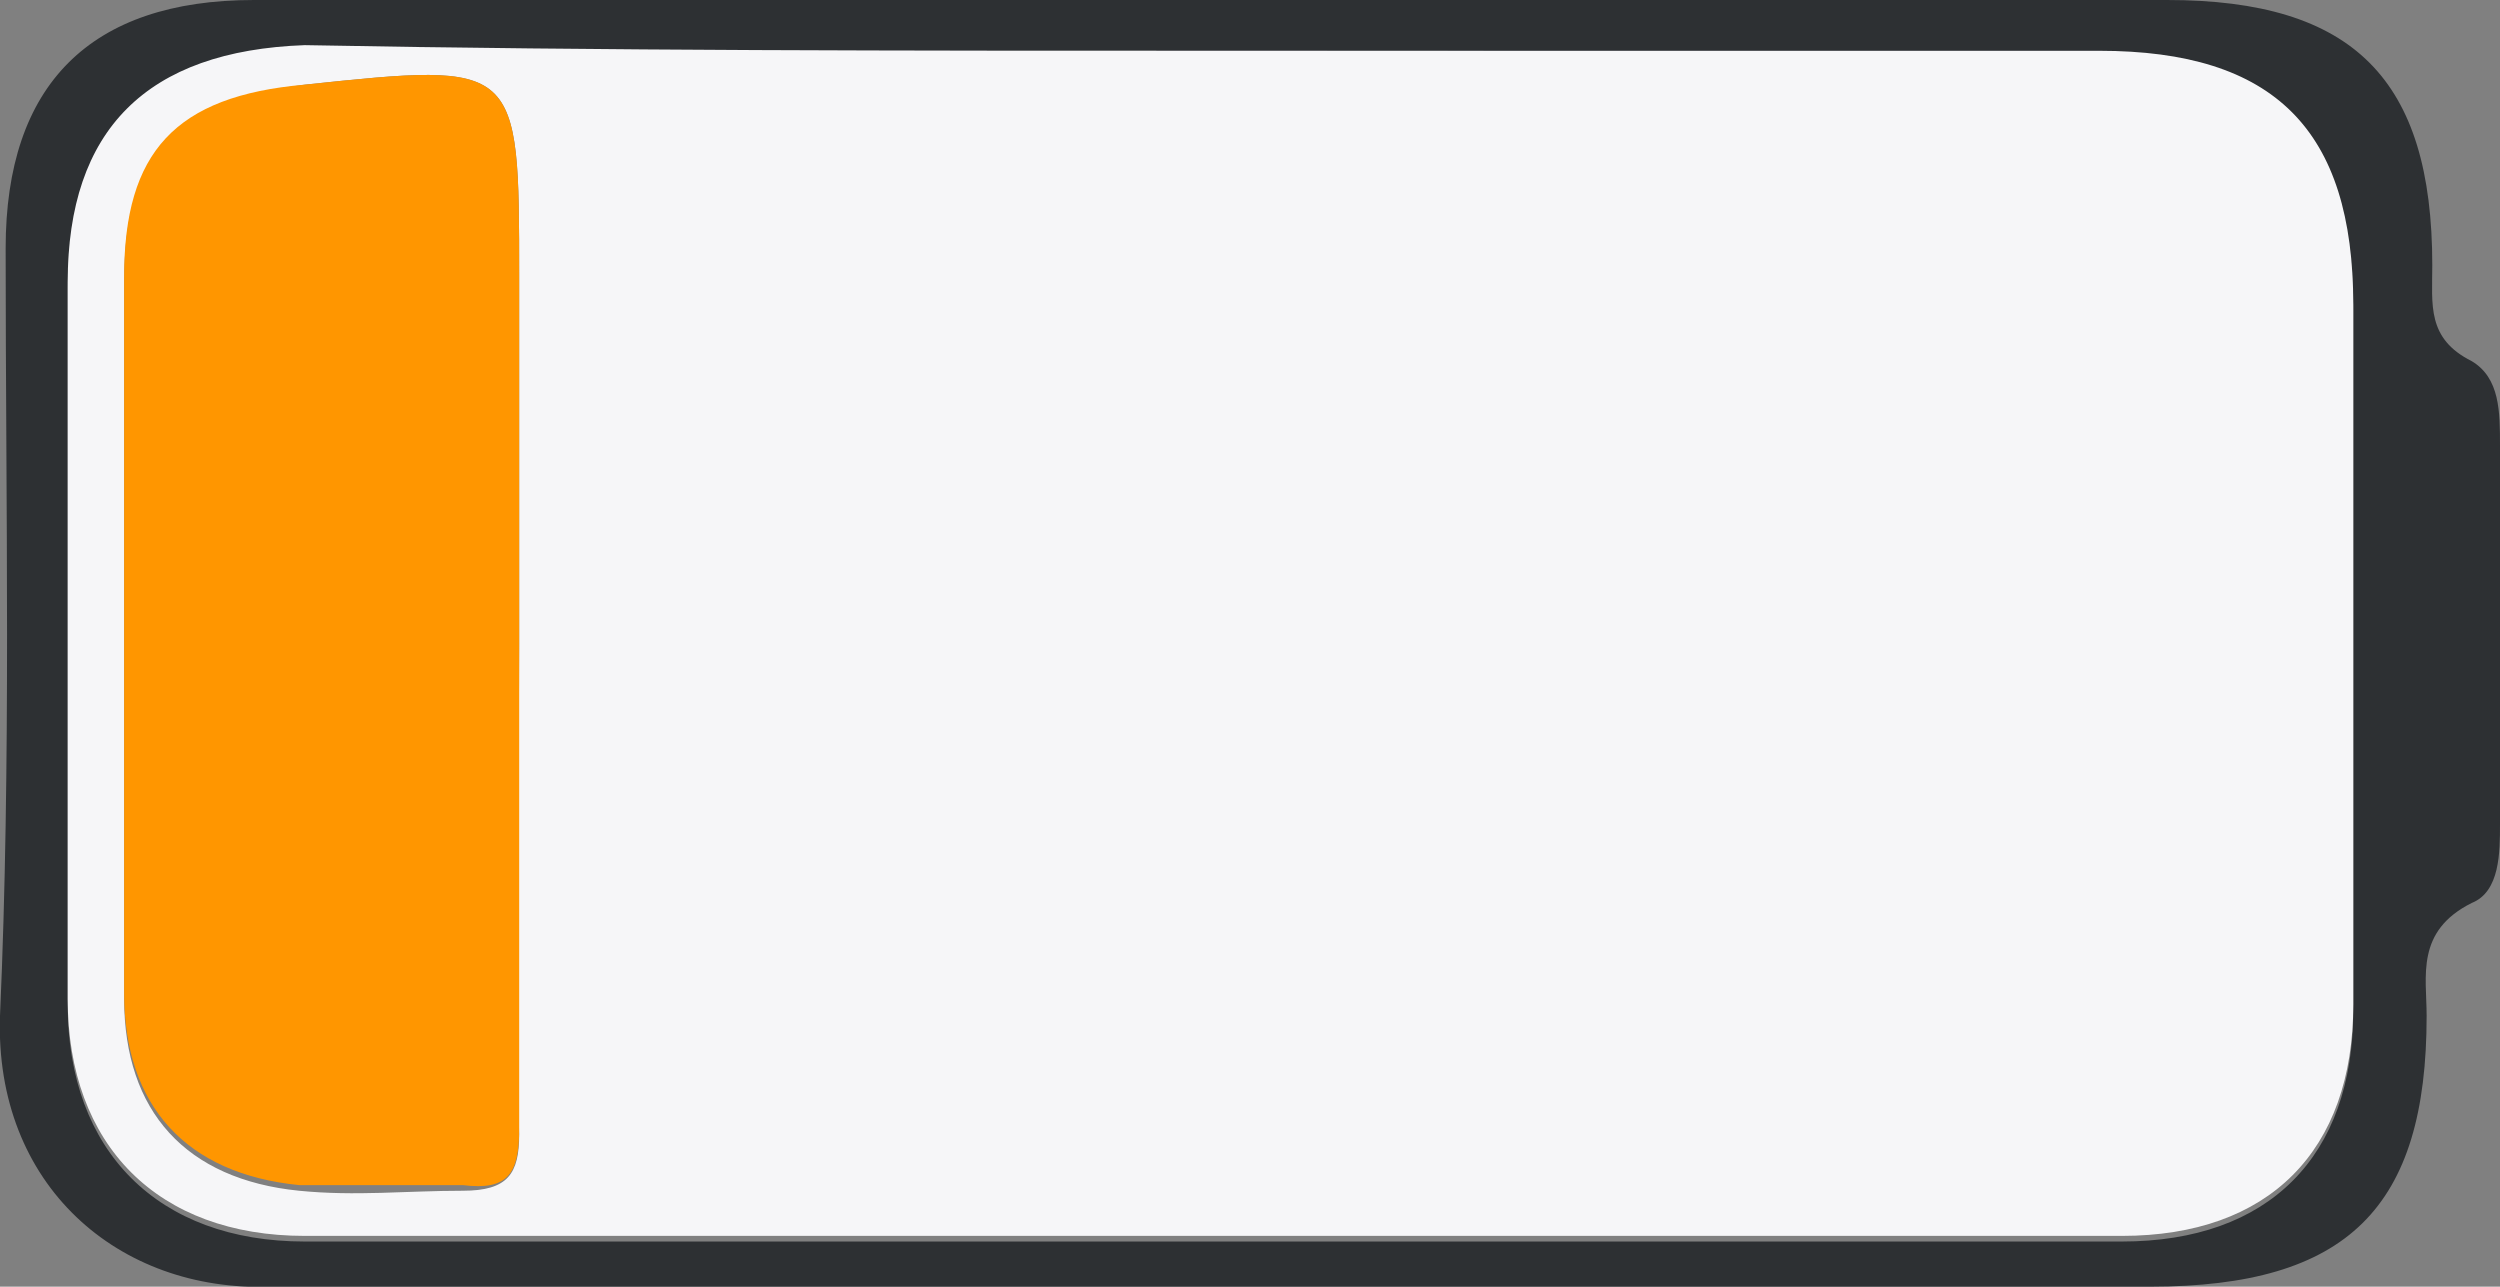
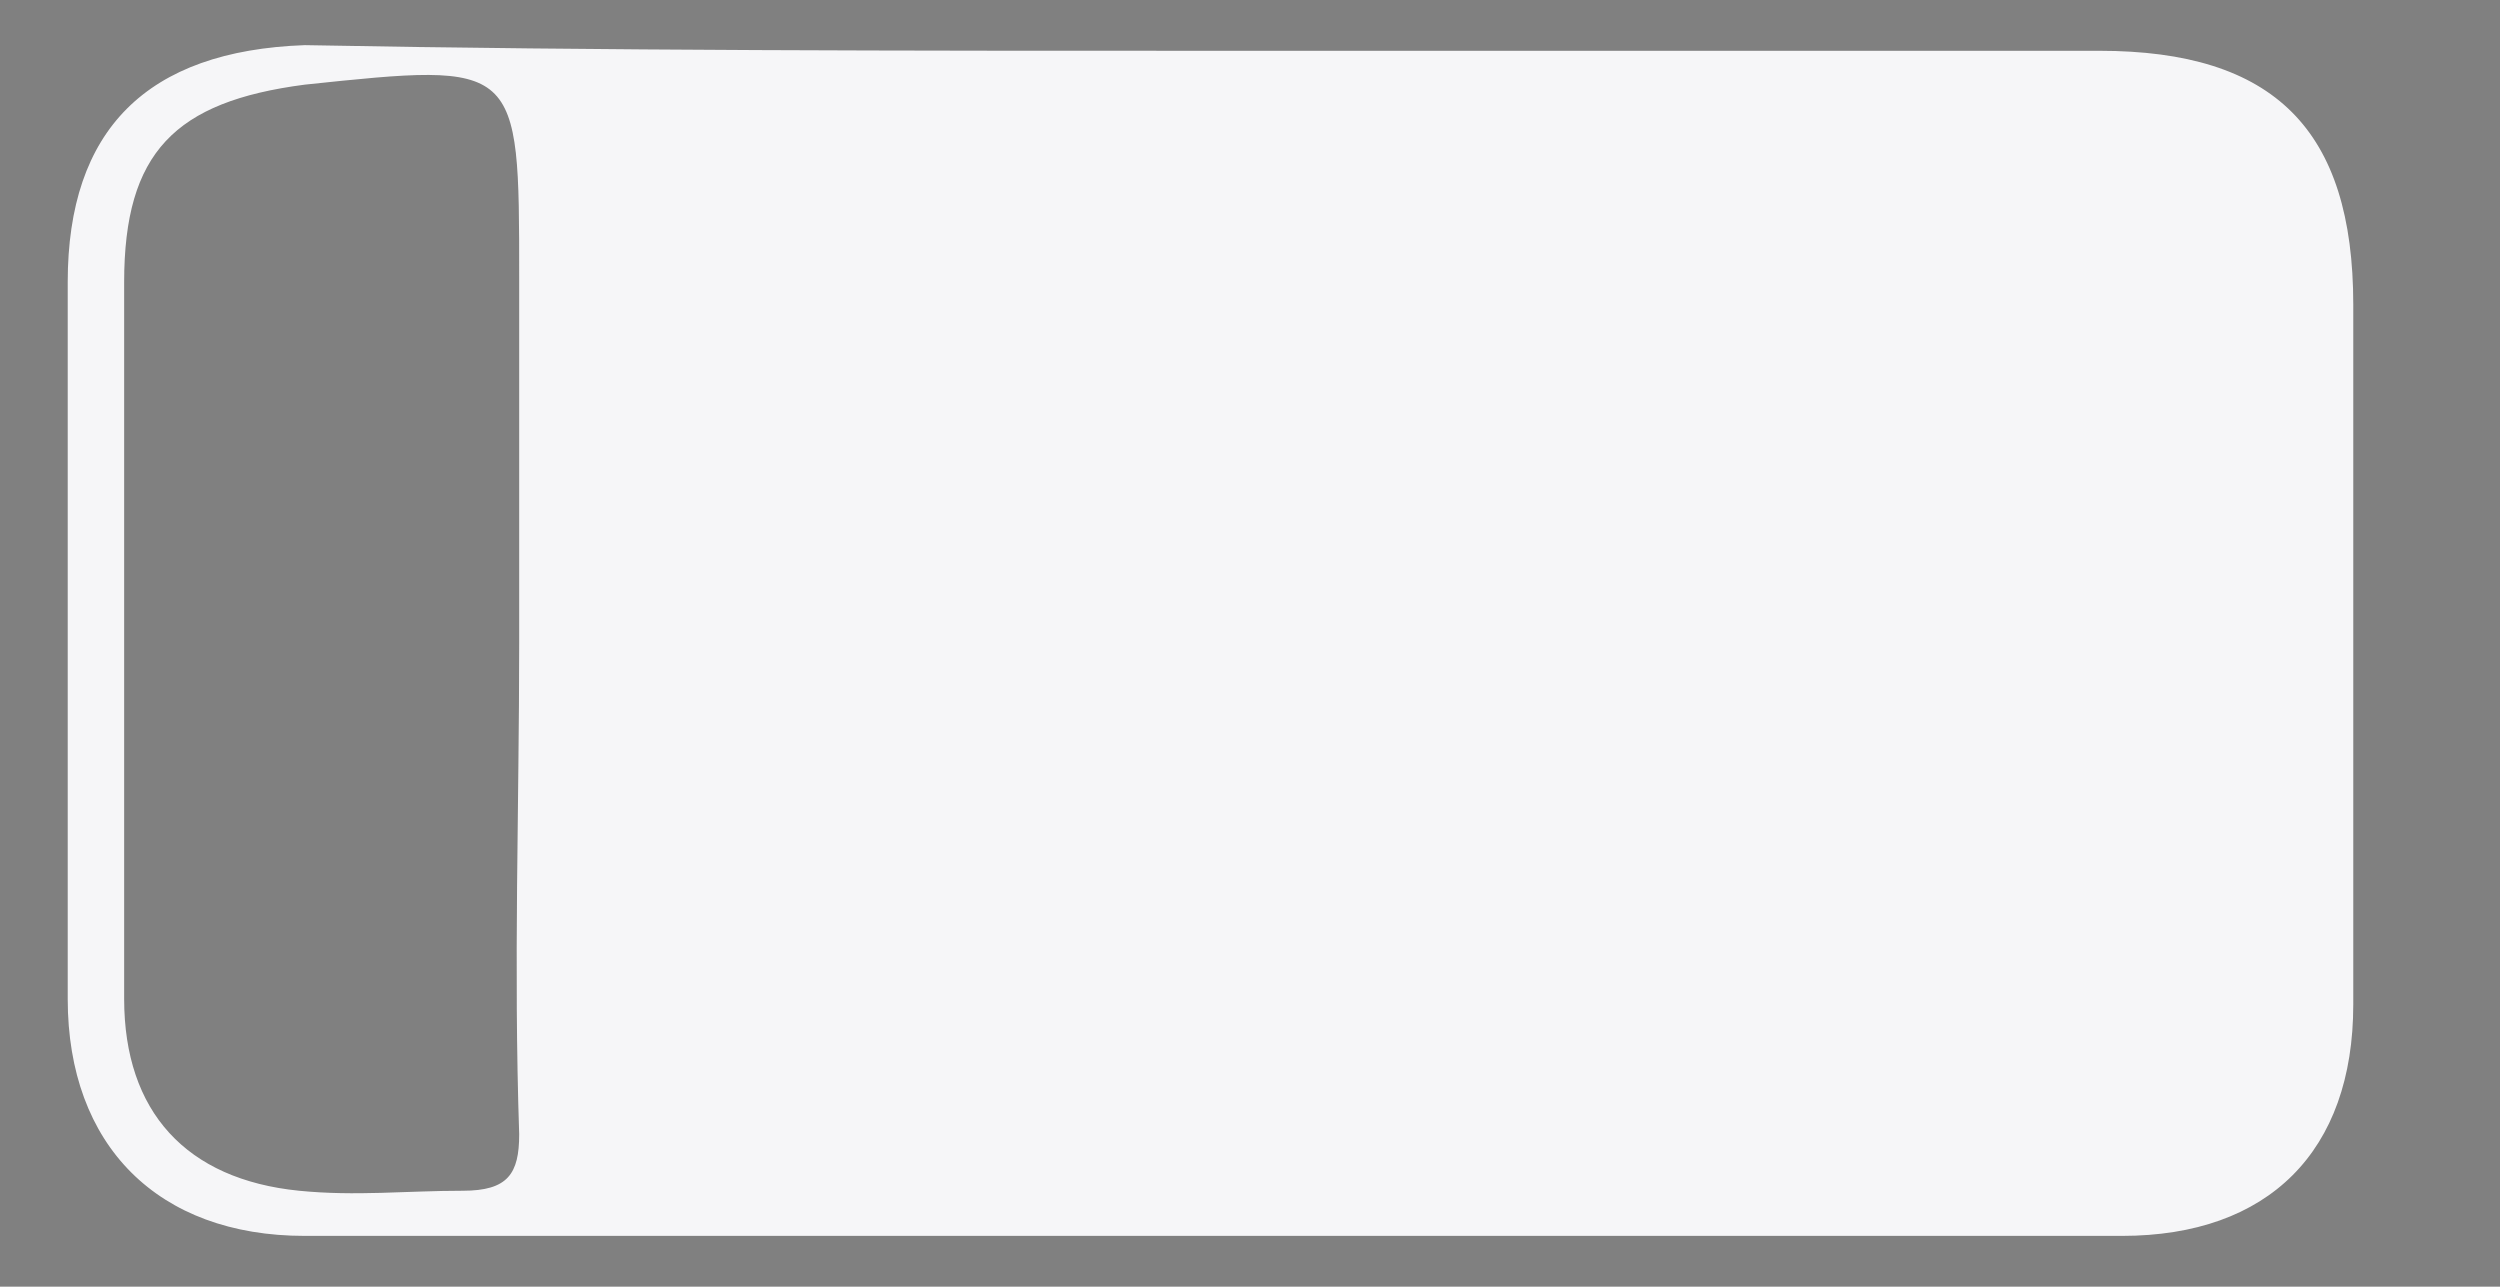
<svg xmlns="http://www.w3.org/2000/svg" version="1.1" id="Layer_1" x="0px" y="0px" viewBox="0 0 44.3 22.8" style="enable-background:new 0 0 44.3 22.8;" xml:space="preserve">
  <rect x="0" y="0" width="44.3" height="22.8" fill="#808080" stroke="none" />
  <style type="text/css">
	.st0{fill:#2D3033;}
	.st1{fill:#F6F6F8;}
	.st2{fill:#FF9600;}
</style>
  <g>
-     <path class="st0" d="M21.6,0c5.6,0,11.2,0,16.8,0c3.3,0,4.7,1.4,4.7,4.7c0,0.7-0.1,1.3,0.7,1.7c0.5,0.3,0.5,0.9,0.5,1.5   c0,2.2,0,4.5,0,6.7c0,0.5,0,1.2-0.5,1.4c-1,0.5-0.8,1.3-0.8,2c0,3.4-1.4,4.8-4.9,4.8c-11.1,0-22.2,0-33.3,0C2.1,22.9-0.1,21,0,18   C0.2,13.5,0.1,9,0.1,4.4C0.1,1.5,1.6,0,4.5,0C10.2,0,15.9,0,21.6,0z M21.5,0.9c-5.4,0-10.7,0-16.1,0c-2.7,0-4.2,1.4-4.2,4.2   c0,4.2,0,8.5,0,12.7c0,2.6,1.6,4.2,4.2,4.2c10.7,0,21.5,0,32.2,0c2.6,0,4.1-1.5,4.1-4.1c0-4.1,0-8.3,0-12.4c0-3.1-1.4-4.5-4.5-4.5   C32,0.9,26.7,0.9,21.5,0.9z" />
    <path class="st1" d="M21.5,0.9c5.2,0,10.5,0,15.7,0c3.1,0,4.5,1.4,4.5,4.5c0,4.1,0,8.3,0,12.4c0,2.6-1.5,4.1-4.1,4.1   c-10.7,0-21.5,0-32.2,0c-2.6,0-4.2-1.6-4.2-4.2c0-4.2,0-8.5,0-12.7c0-2.7,1.4-4.1,4.2-4.2C10.7,0.9,16.1,0.9,21.5,0.9z M9.2,11.4   c0-2.2,0-4.3,0-6.5c0-3.8,0-3.8-3.8-3.4C3.1,1.8,2.2,2.7,2.2,5c0,4.2,0,8.5,0,12.7c0,2,1.1,3.2,3.1,3.4c1,0.1,1.9,0,2.9,0   c0.8,0,1-0.3,1-1C9.1,17.1,9.2,14.3,9.2,11.4z" />
-     <path class="st2" d="M9.2,11.4c0,2.9,0,5.8,0,8.6c0,0.8-0.2,1.1-1,1c-1,0-1.9,0-2.9,0c-2-0.2-3.1-1.4-3.1-3.4c0-4.2,0-8.5,0-12.7   c0-2.2,0.9-3.2,3.2-3.4c3.8-0.4,3.8-0.4,3.8,3.4C9.2,7.1,9.2,9.2,9.2,11.4z" />
  </g>
</svg>